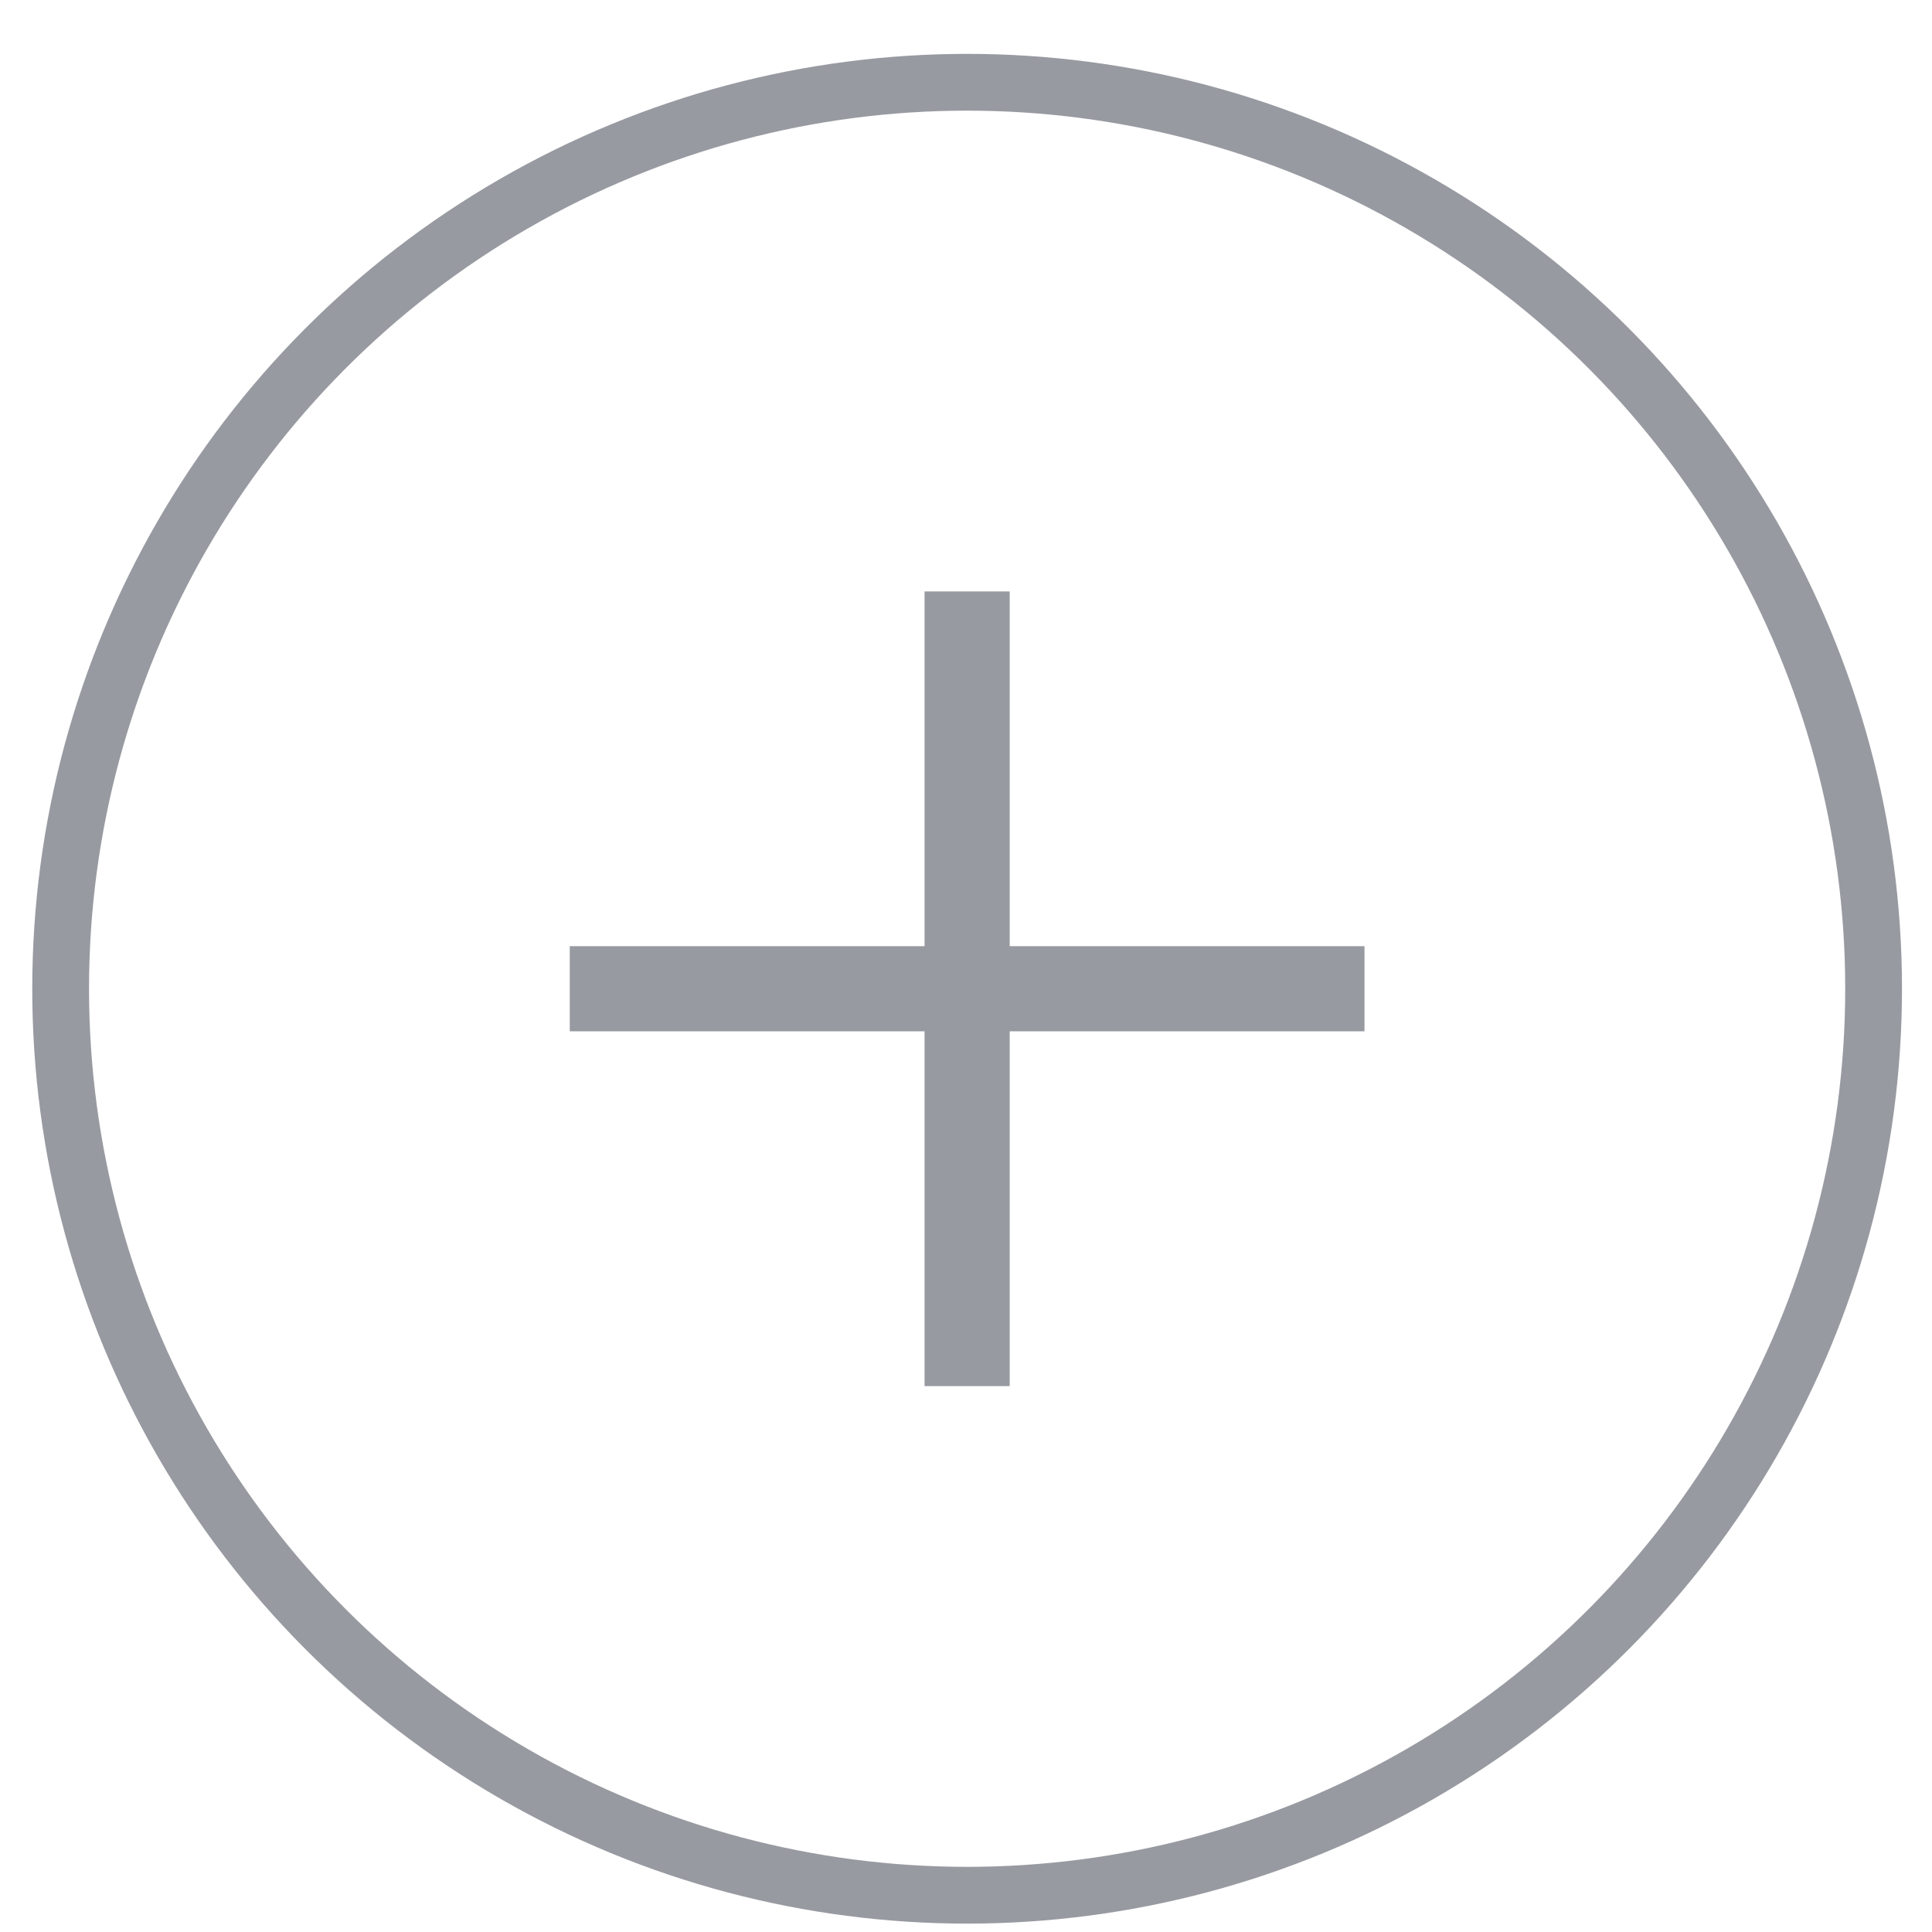
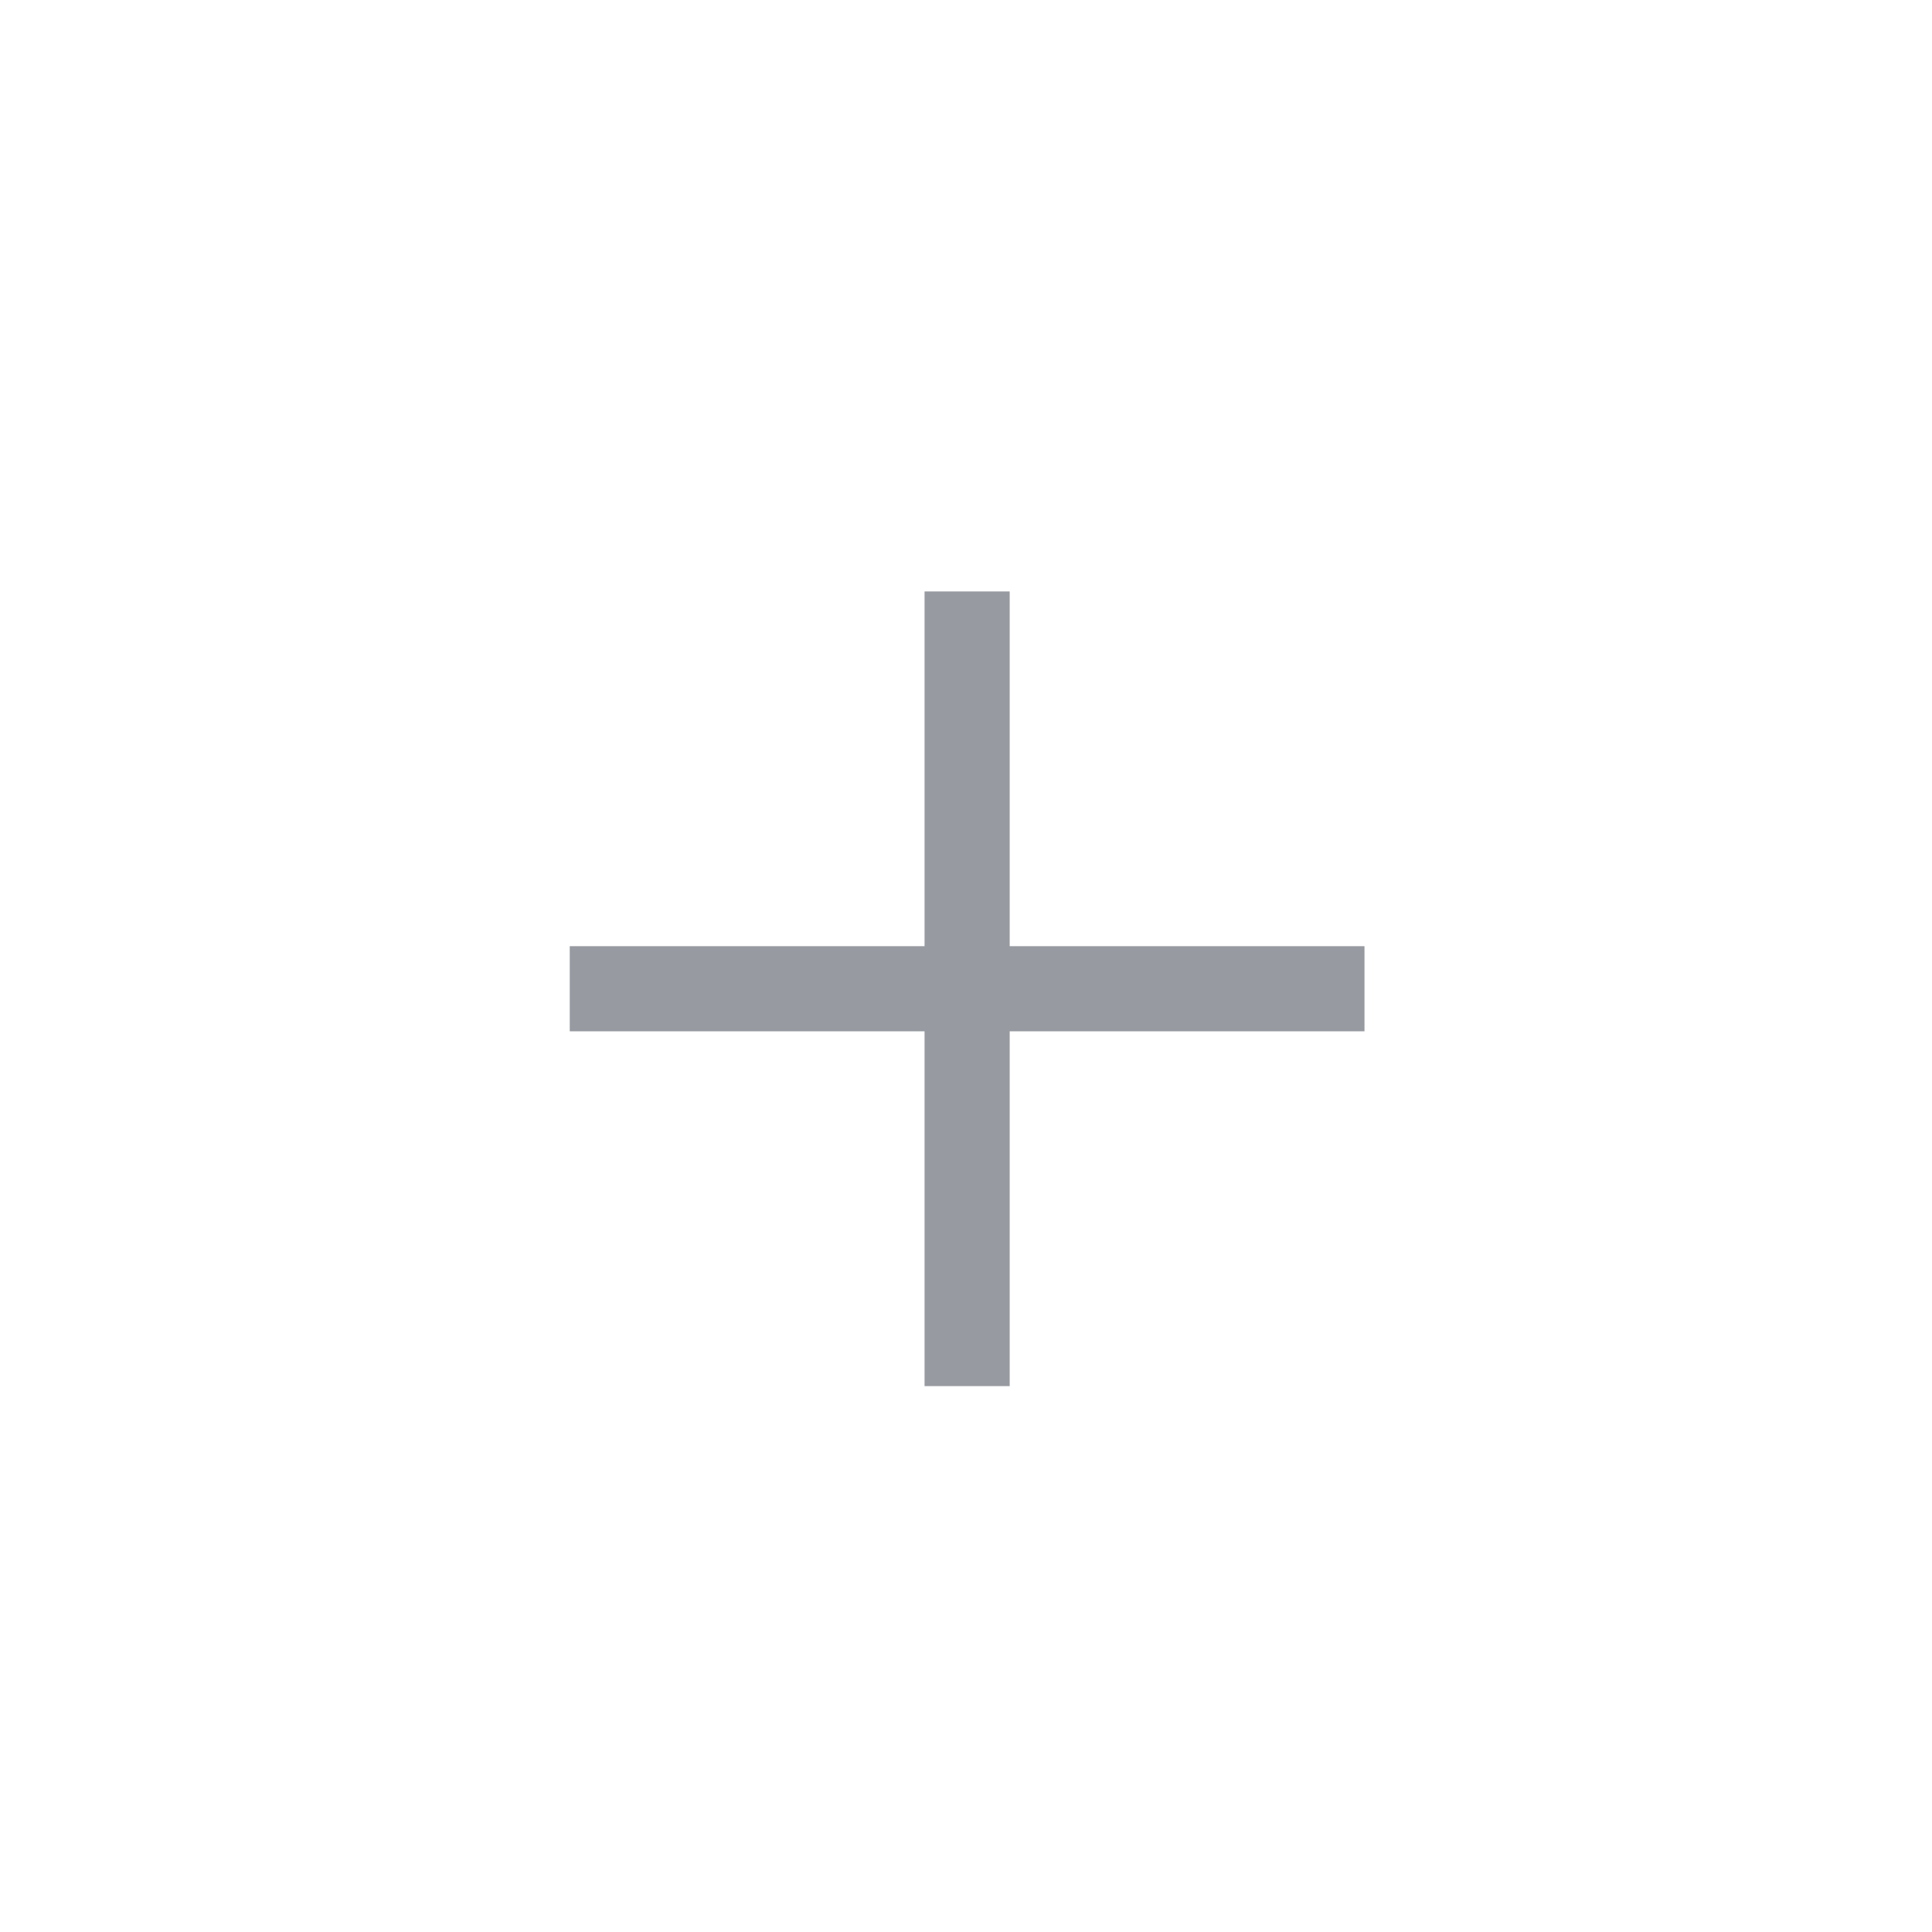
<svg xmlns="http://www.w3.org/2000/svg" width="31" height="31" viewBox="0 0 31 31" fill="none">
-   <circle cx="15.518" cy="15.865" r="14.545" stroke="#989AA1" stroke-width="0.911" />
  <path d="M15.518 9.49V15.866V22.241" stroke="#989AA1" stroke-width="1.366" />
  <path d="M21.894 15.865L15.518 15.865L9.142 15.865" stroke="#989AA1" stroke-width="1.366" />
</svg>